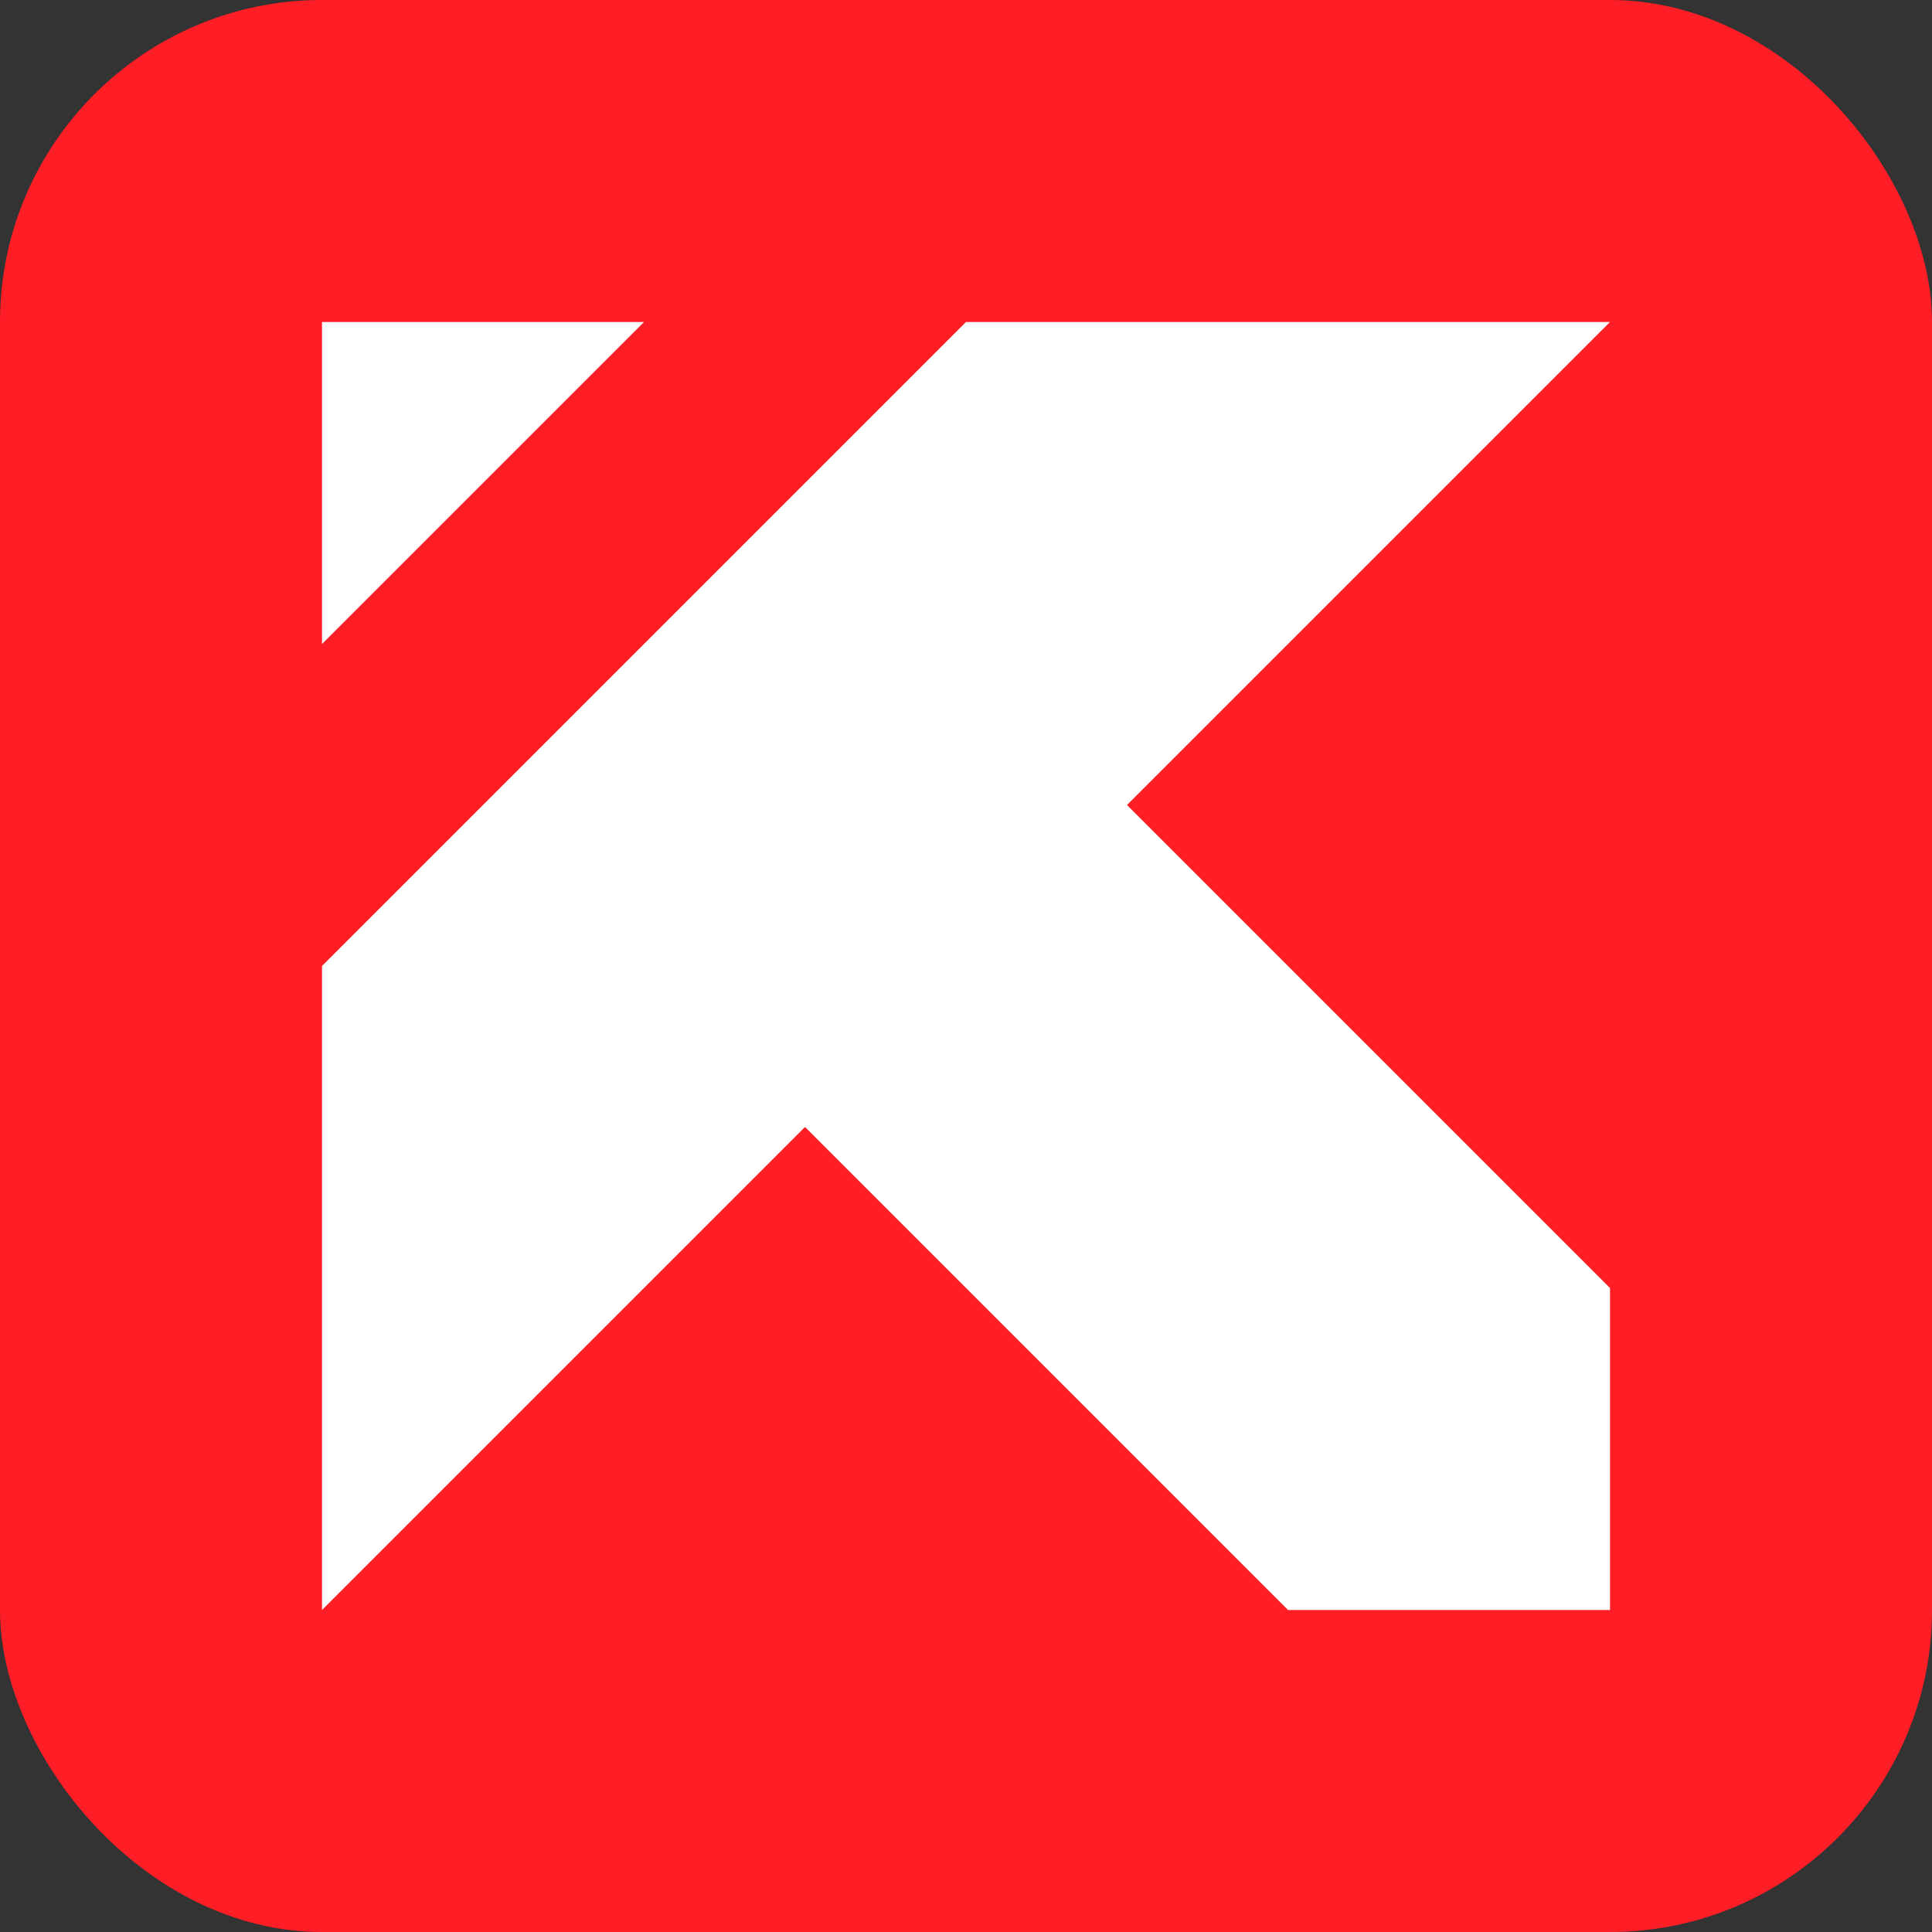
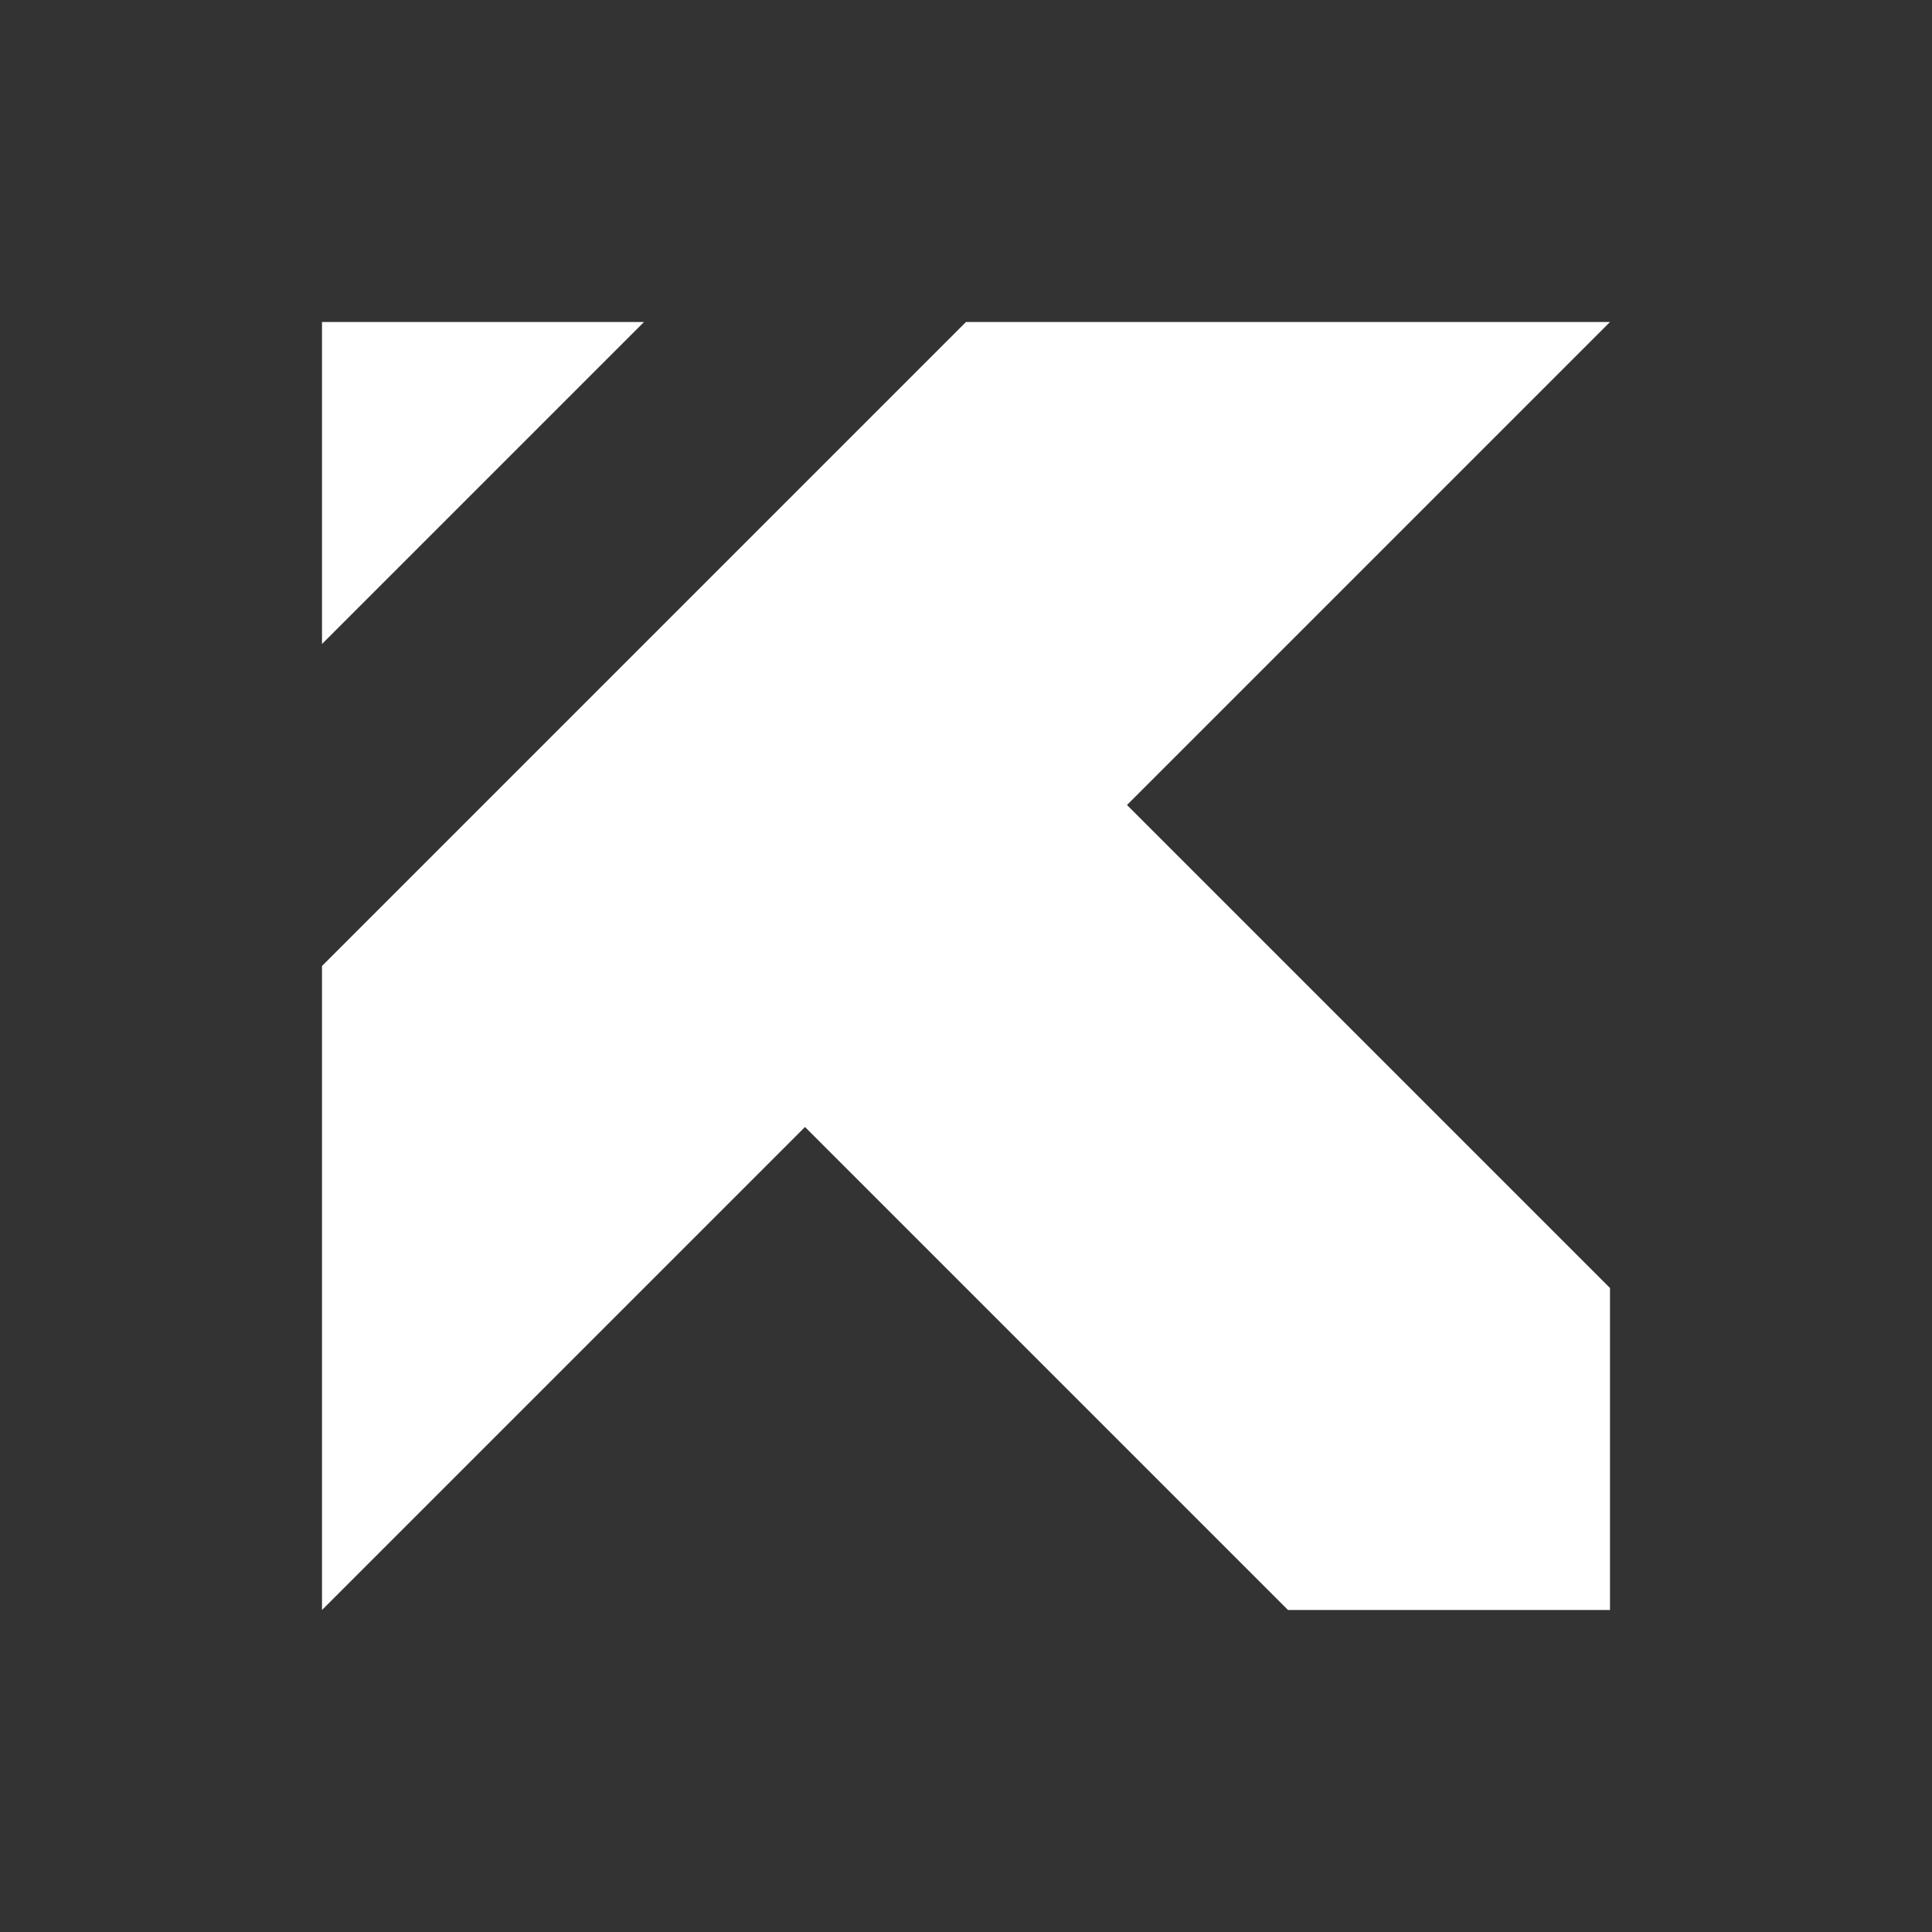
<svg xmlns="http://www.w3.org/2000/svg" width="300" height="300" viewBox="0 0 300 300" fill="none">
  <rect x="0" y="0" width="300" height="300" fill="#333333" stroke="none" />
  <g clip-path="url(#clip0_3_17)">
-     <rect width="300" height="300" rx="50" fill="#FF1D26" />
    <path fill-rule="evenodd" clip-rule="evenodd" d="M50 50H100L50 100V50Z" fill="white" />
    <path d="M250 200V250H200L125 175L50 250V150L150 50H250L175 125L250 200Z" fill="white" />
  </g>
  <defs>
    <clipPath id="clip0_3_17">
      <rect width="300" height="300" fill="white" />
    </clipPath>
  </defs>
</svg>